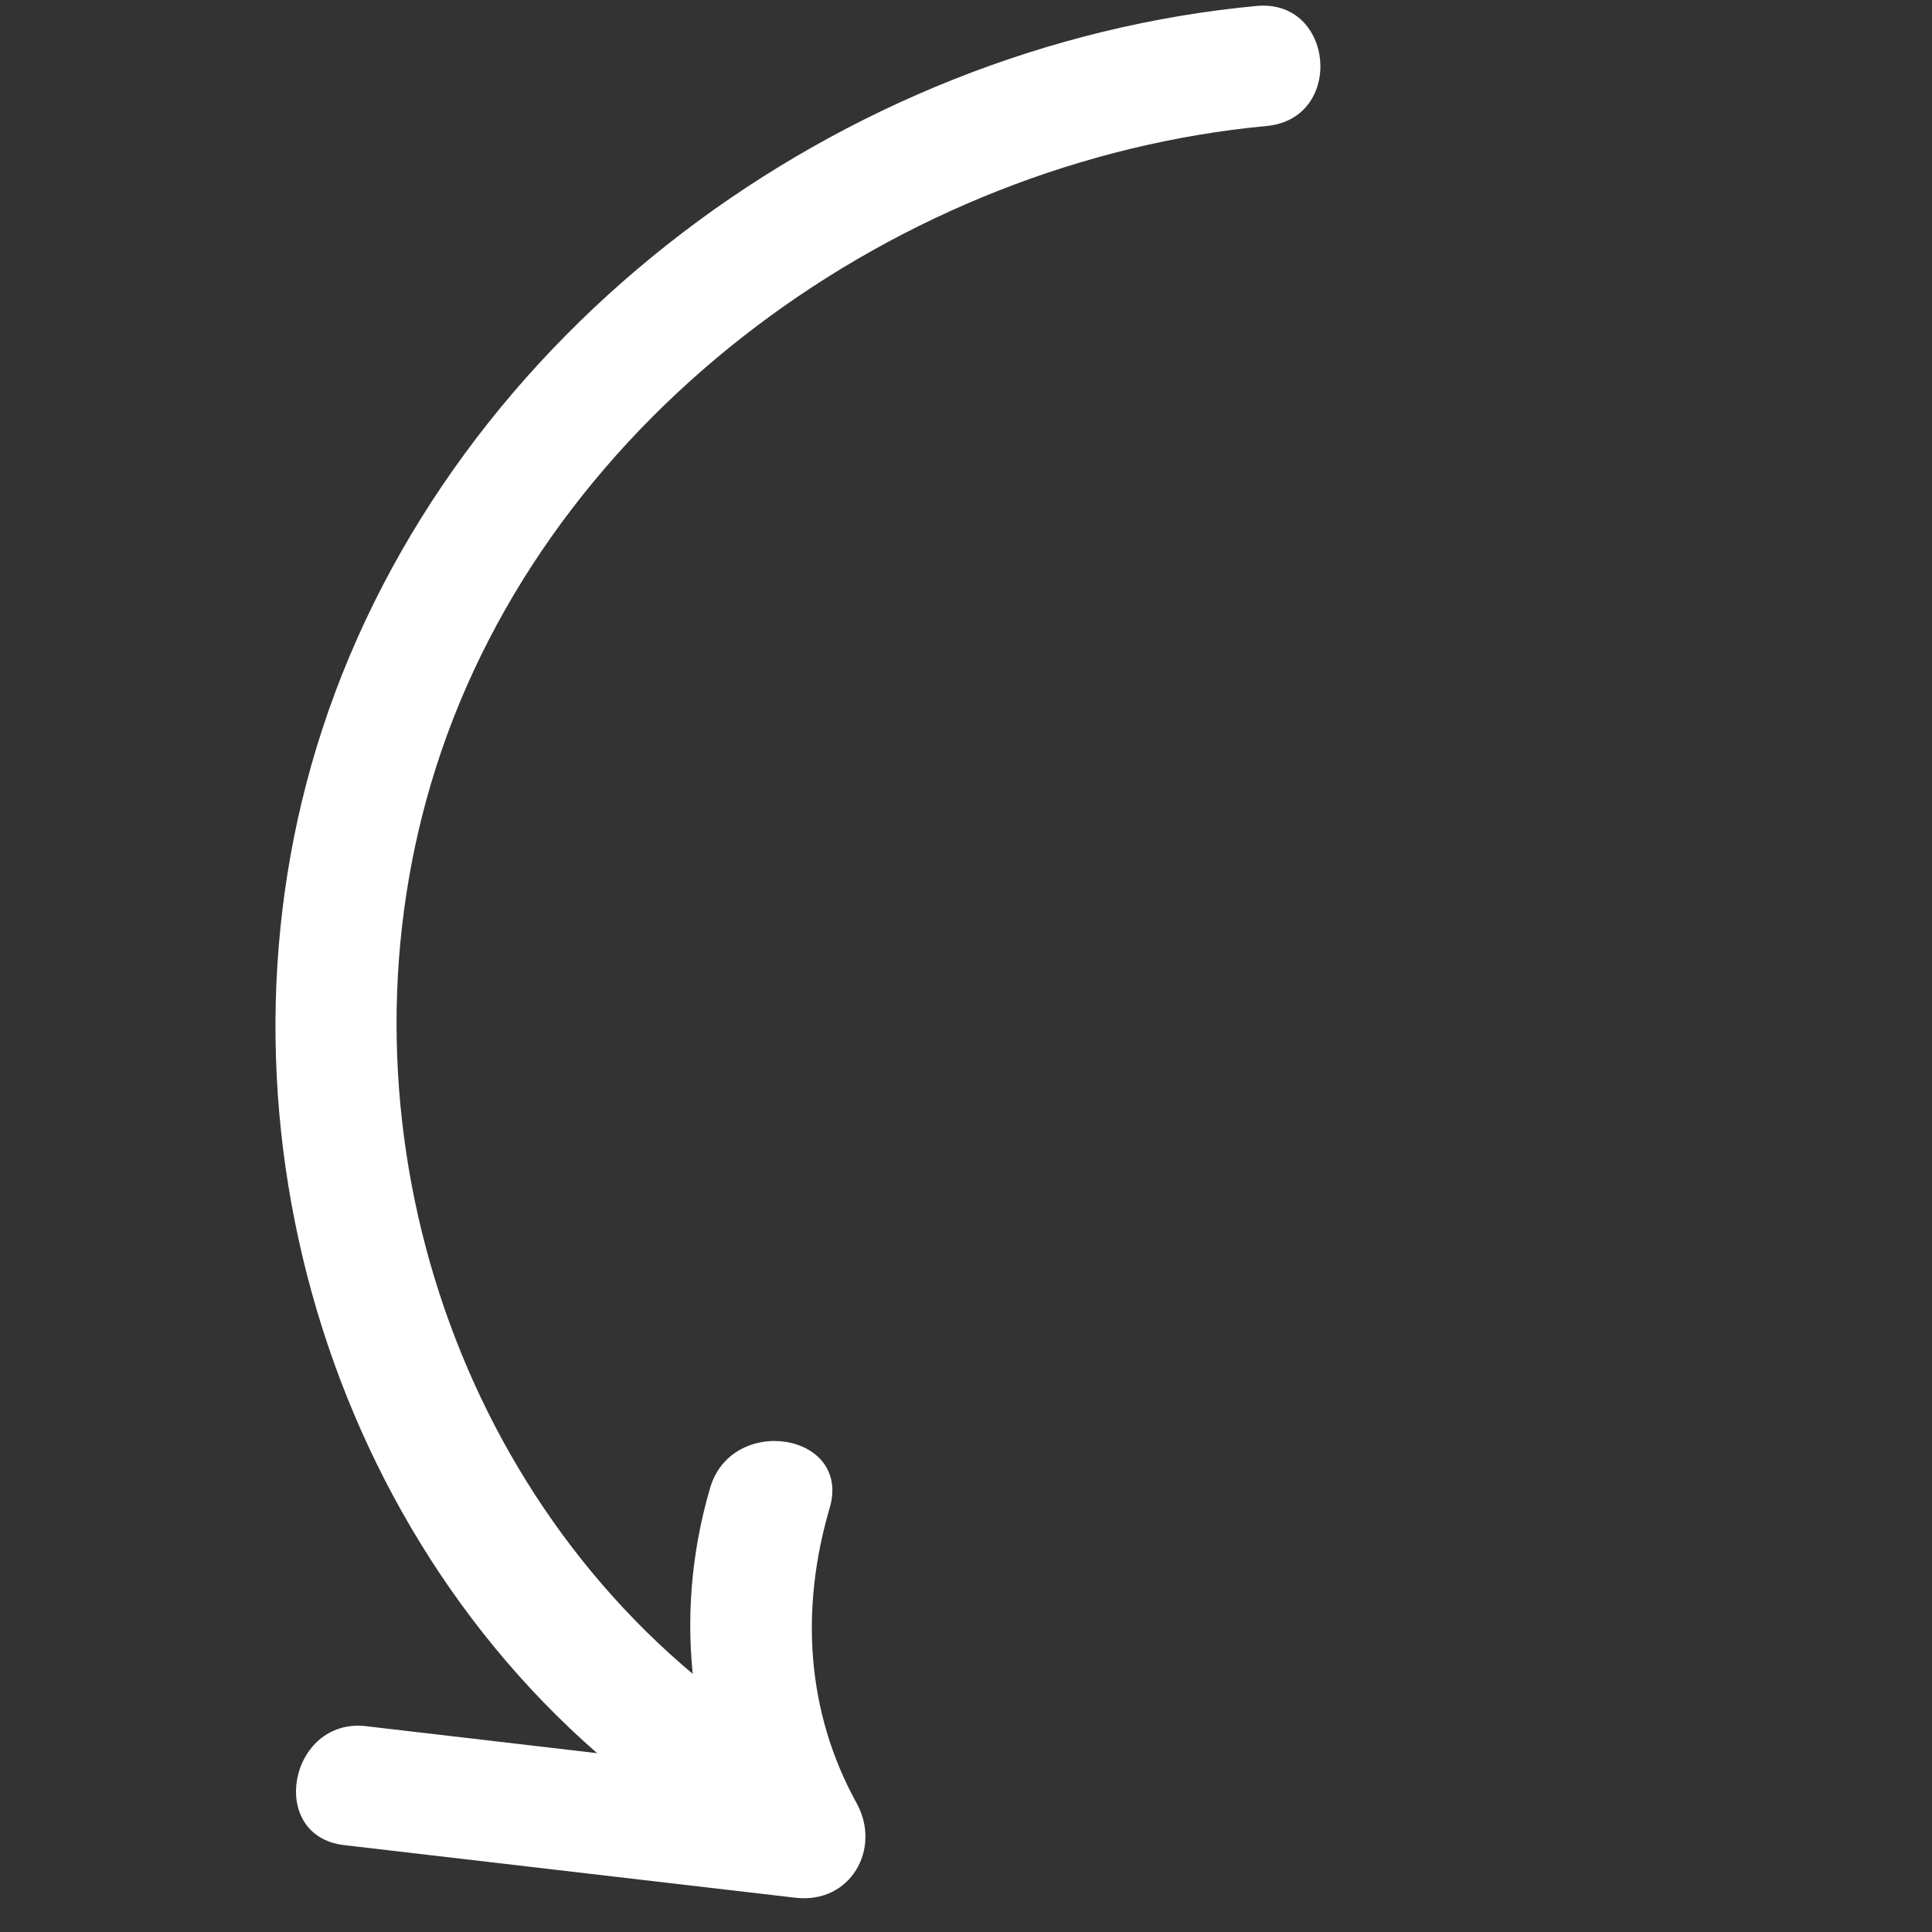
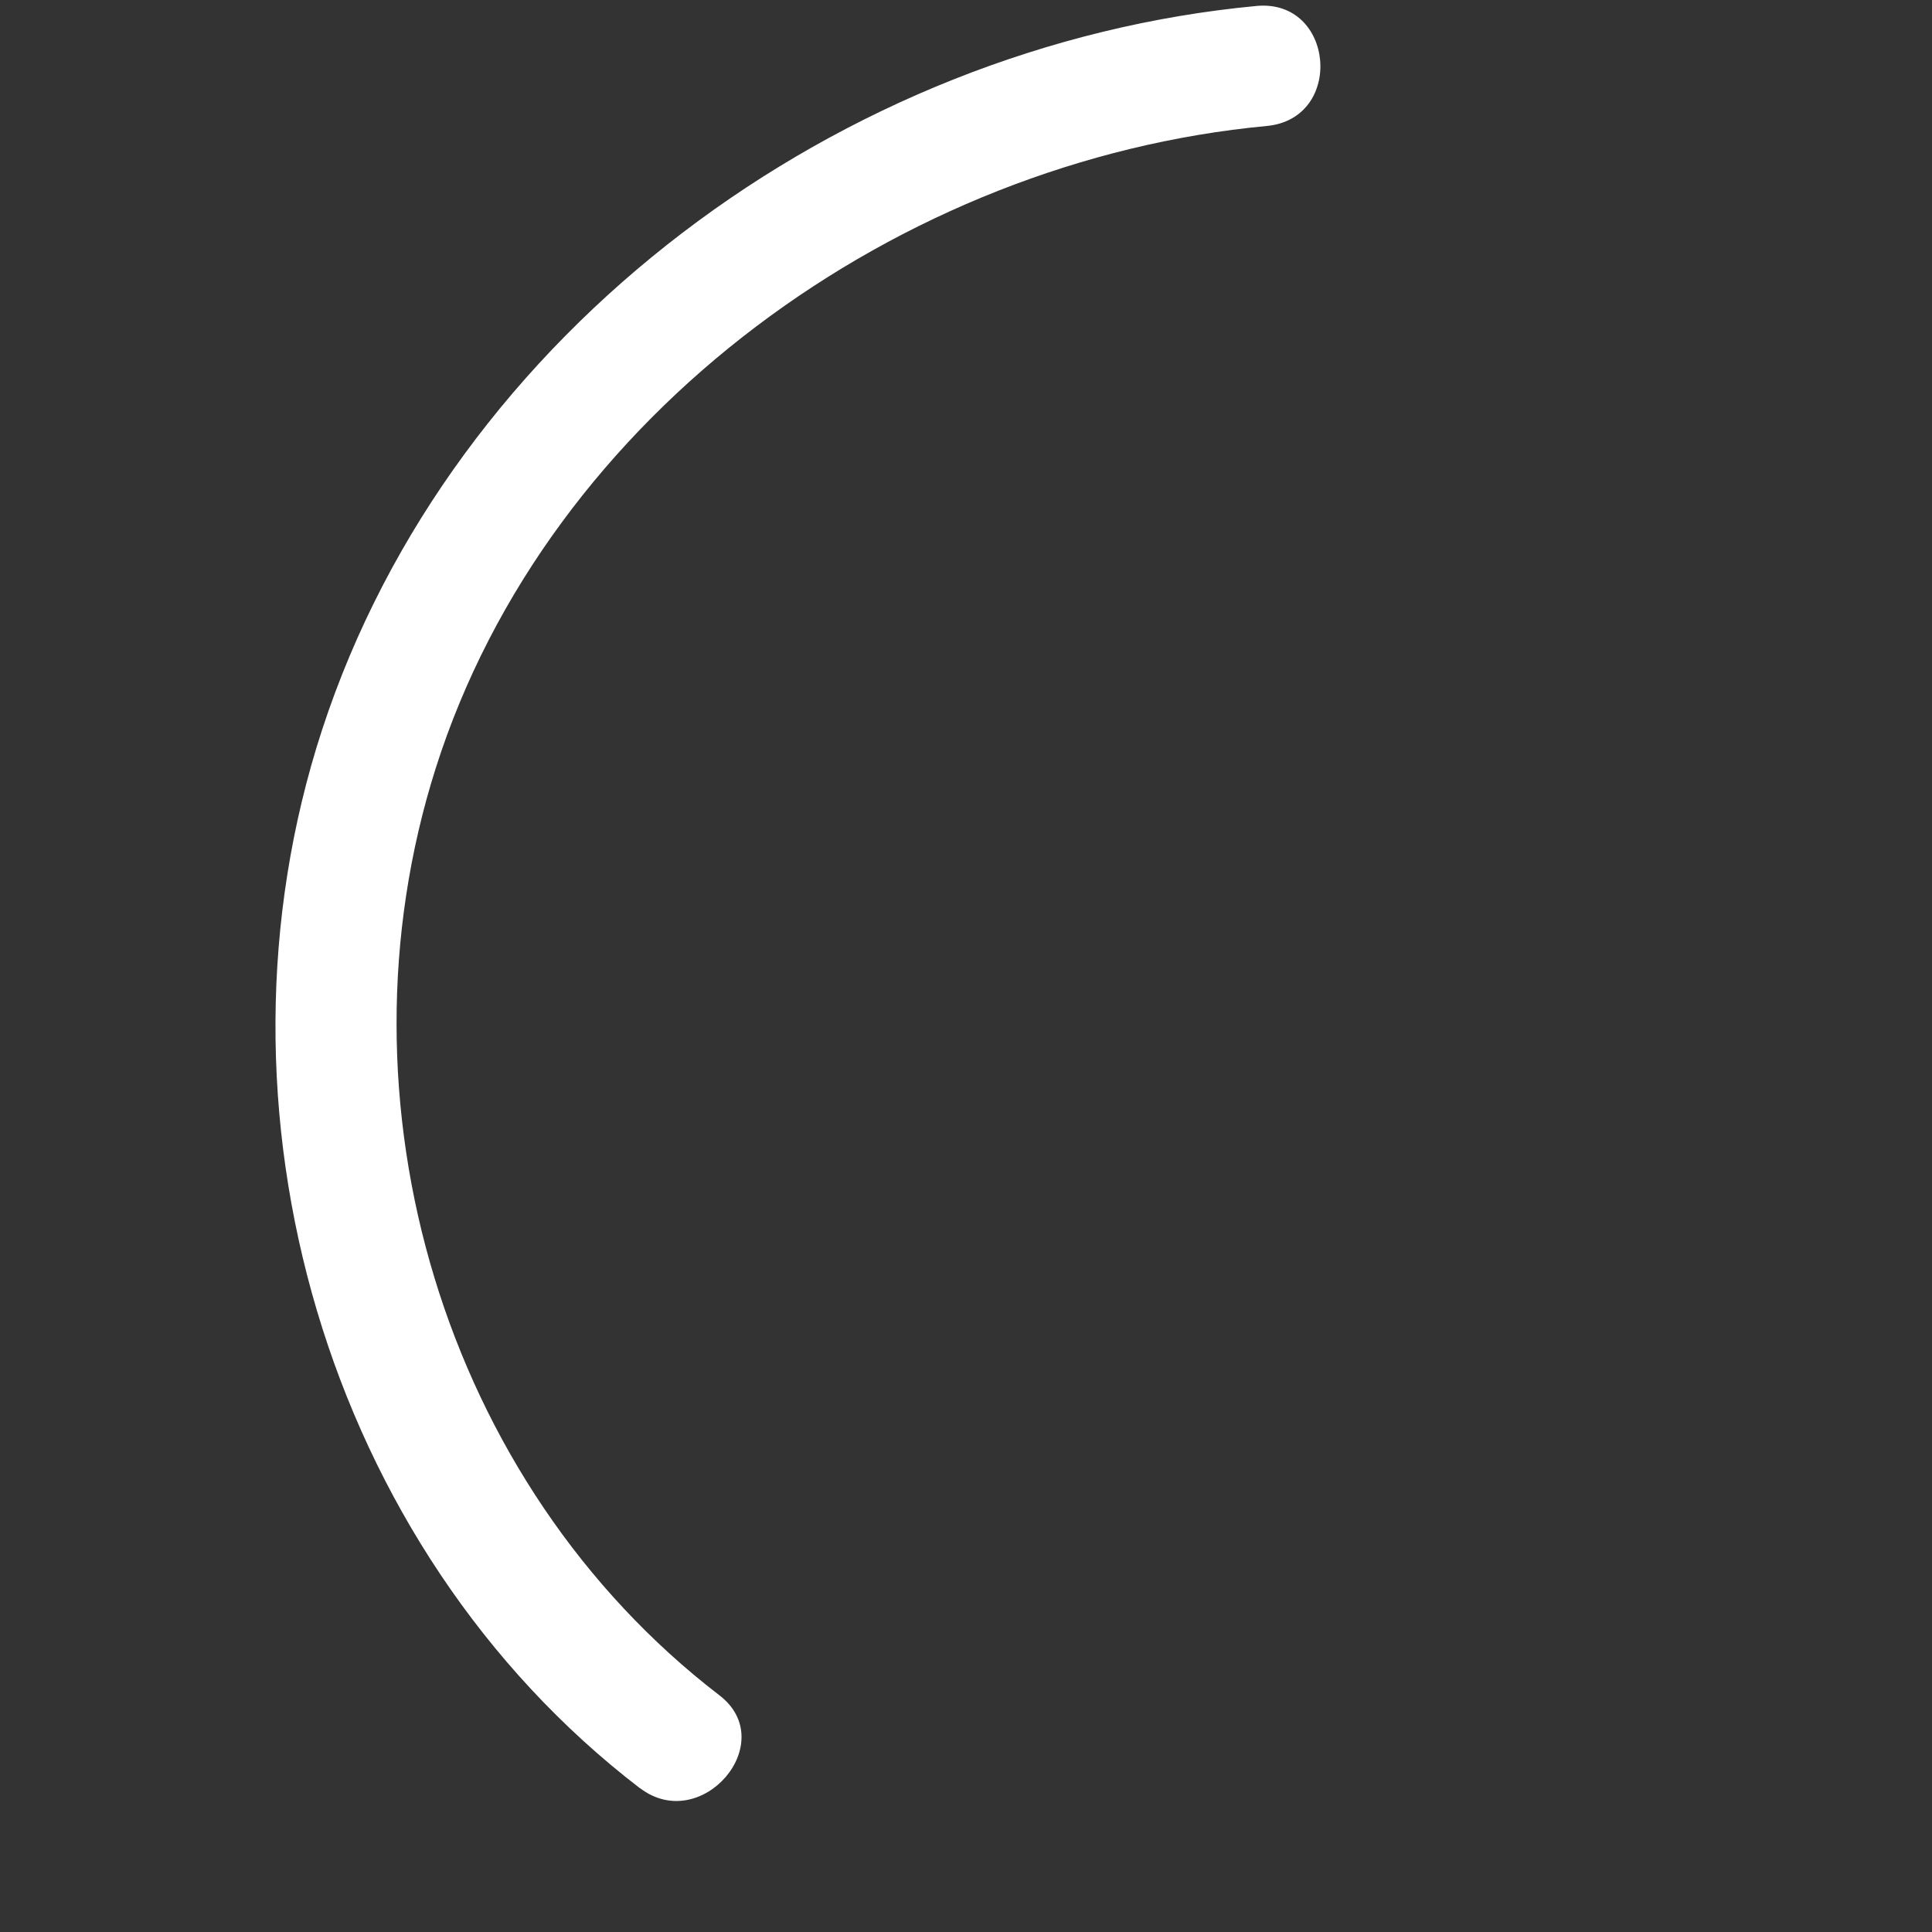
<svg xmlns="http://www.w3.org/2000/svg" width="34" height="34" viewBox="0 0 34 34" fill="none">
  <rect x="0" y="0" width="34" height="34" fill="#333333" stroke="none" />
  <path d="M11.258 31.467C5.735 27.228 3.495 19.504 5.668 12.844C7.964 5.813 14.809 0.792 22.111 0.105C23.486 -0.025 23.666 2.088 22.292 2.217C15.843 2.823 9.656 7.254 7.668 13.519C5.802 19.4 7.81 26.112 12.661 29.835C13.741 30.664 12.34 32.295 11.26 31.466L11.258 31.467Z" fill="white" />
-   <path d="M6.451 30.379C9.097 30.688 11.744 30.996 14.39 31.306C14.031 31.86 13.671 32.415 13.31 32.968C12.158 30.878 11.813 28.522 12.497 26.185C12.88 24.878 14.988 25.217 14.601 26.537C14.082 28.308 14.184 30.117 15.076 31.735C15.517 32.534 14.968 33.511 13.996 33.397C11.35 33.088 8.703 32.78 6.057 32.471C4.691 32.312 5.087 30.217 6.45 30.378L6.451 30.379Z" fill="white" />
</svg>